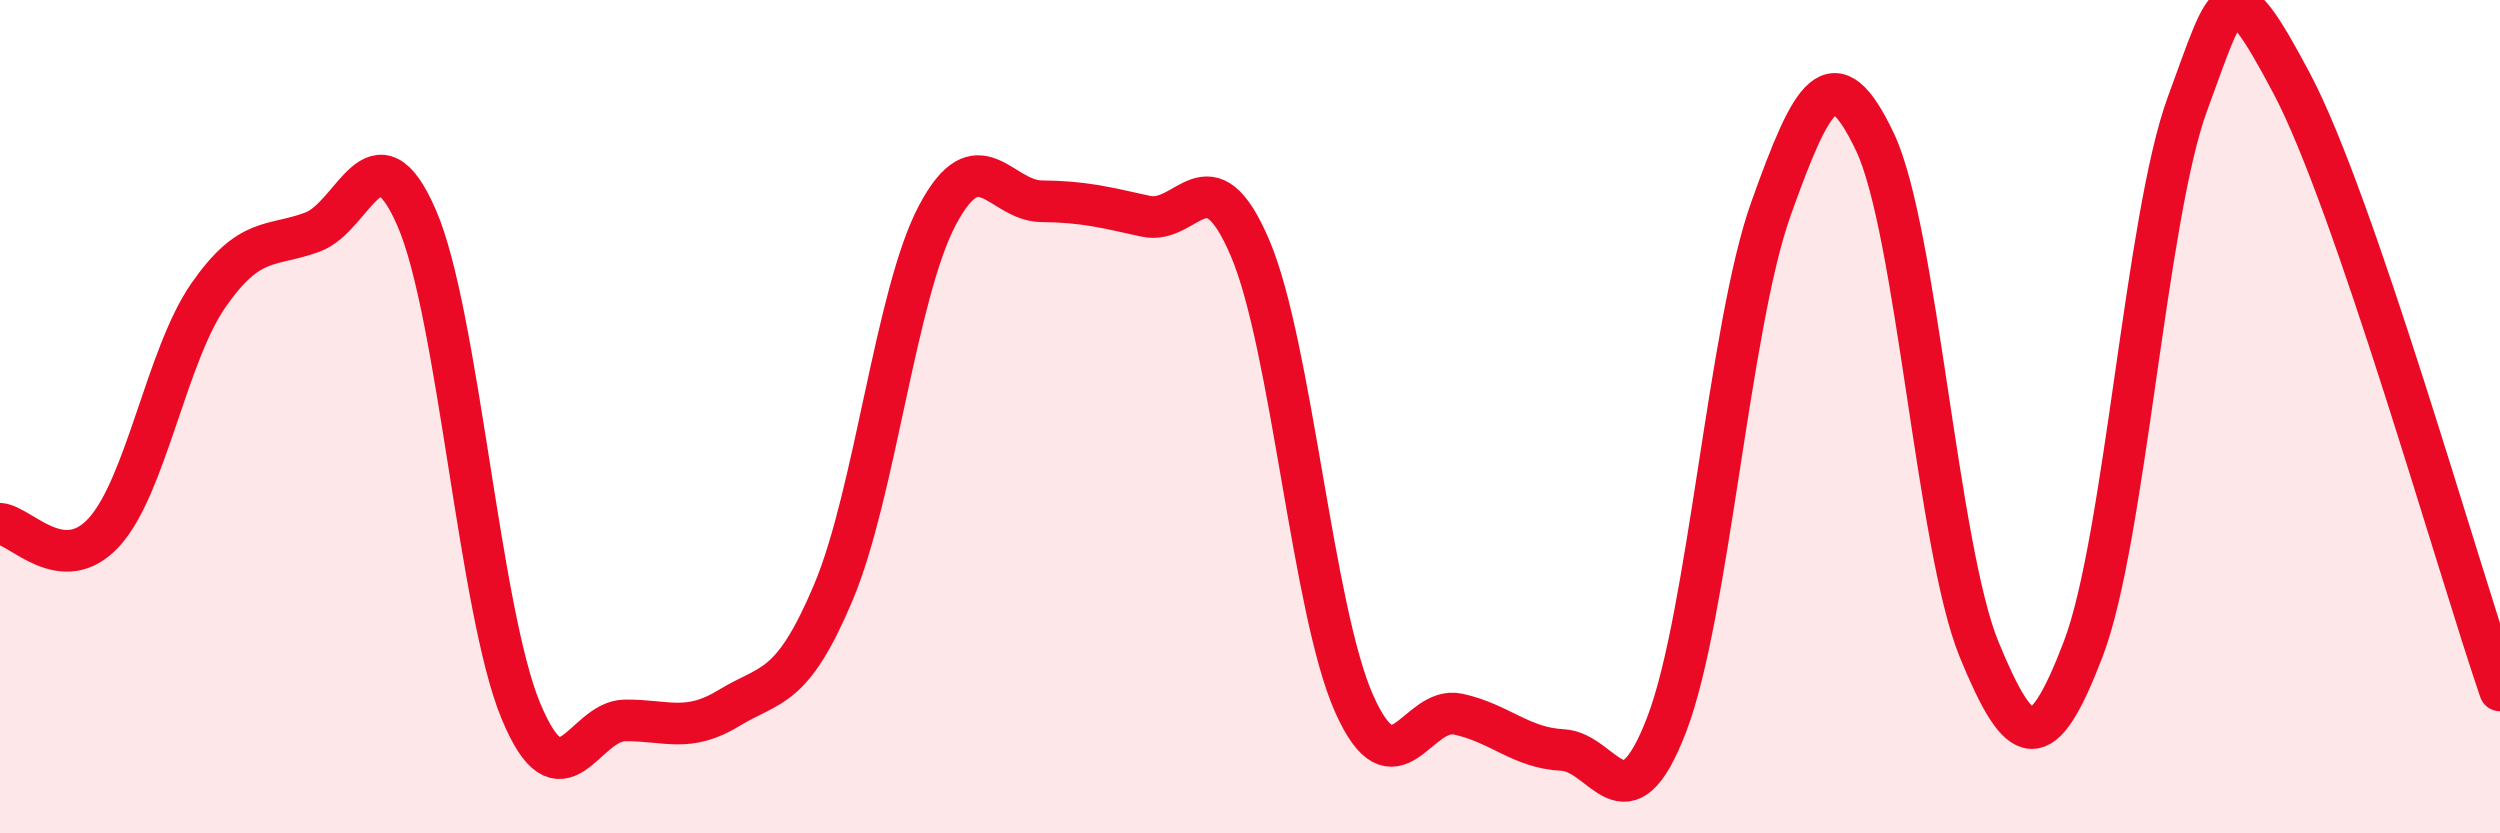
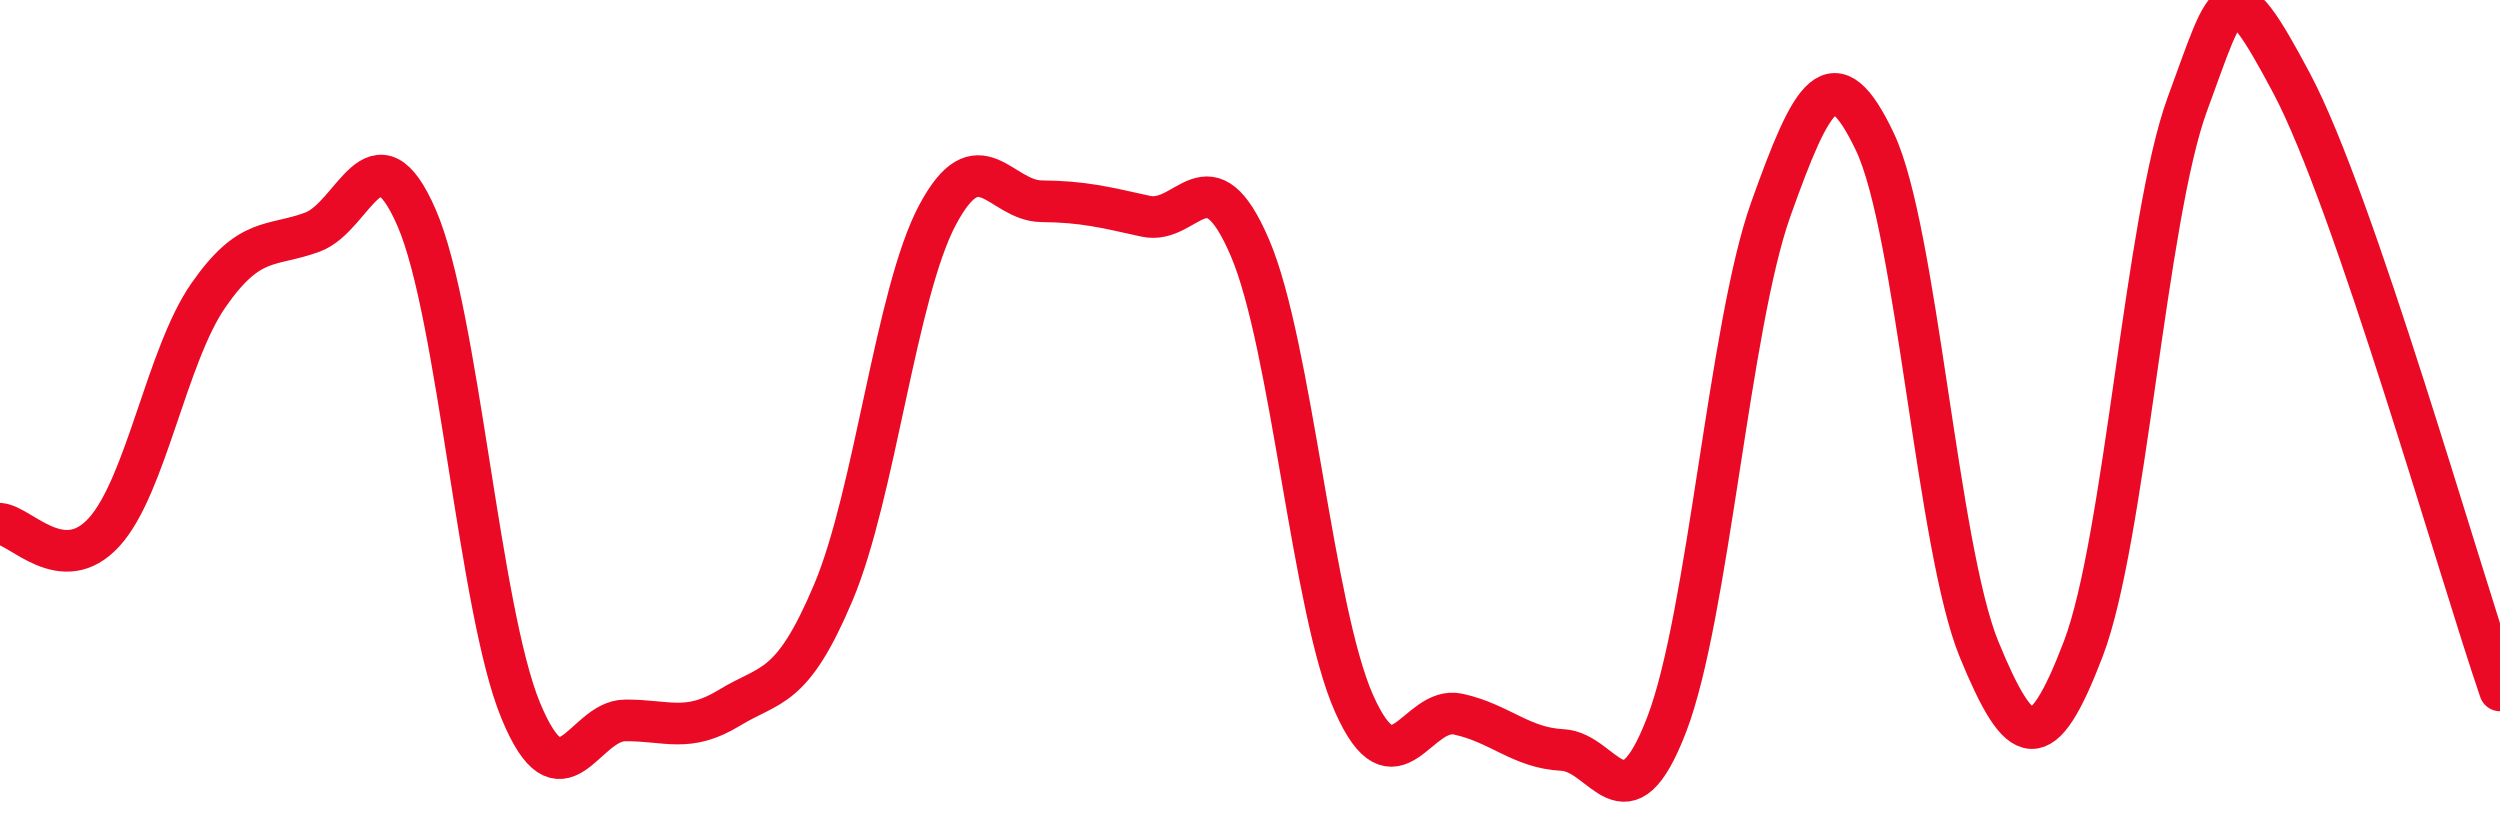
<svg xmlns="http://www.w3.org/2000/svg" width="60" height="20" viewBox="0 0 60 20">
-   <path d="M 0,12.57 C 0.5,12.61 1.5,13.87 2.5,12.77 C 3.5,11.67 4,8.53 5,7.09 C 6,5.65 6.5,5.94 7.5,5.57 C 8.5,5.2 9,2.93 10,5.23 C 11,7.53 11.5,14.65 12.5,17.06 C 13.5,19.47 14,17.3 15,17.29 C 16,17.28 16.5,17.6 17.5,16.99 C 18.5,16.38 19,16.59 20,14.22 C 21,11.85 21.5,7.04 22.5,5.16 C 23.5,3.28 24,4.82 25,4.83 C 26,4.84 26.5,4.97 27.5,5.19 C 28.5,5.41 29,3.61 30,5.95 C 31,8.29 31.5,14.65 32.5,16.89 C 33.5,19.13 34,16.92 35,17.14 C 36,17.36 36.5,17.95 37.5,18 C 38.5,18.05 39,19.99 40,17.39 C 41,14.79 41.5,7.82 42.5,5.02 C 43.5,2.22 44,1.3 45,3.41 C 46,5.52 46.5,13.16 47.5,15.59 C 48.5,18.02 49,18.19 50,15.57 C 51,12.95 51.5,5.2 52.5,2.49 C 53.5,-0.22 53.5,-0.82 55,2 C 56.5,4.82 59,13.66 60,16.57L60 20L0 20Z" fill="#EB0A25" opacity="0.1" stroke-linecap="round" stroke-linejoin="round" />
  <path d="M 0,12.57 C 0.5,12.61 1.5,13.87 2.5,12.77 C 3.5,11.67 4,8.53 5,7.09 C 6,5.65 6.5,5.94 7.5,5.57 C 8.5,5.2 9,2.93 10,5.23 C 11,7.53 11.5,14.65 12.5,17.06 C 13.5,19.47 14,17.3 15,17.29 C 16,17.28 16.5,17.6 17.5,16.99 C 18.5,16.38 19,16.59 20,14.22 C 21,11.85 21.5,7.04 22.5,5.16 C 23.5,3.28 24,4.82 25,4.83 C 26,4.84 26.5,4.97 27.5,5.19 C 28.5,5.41 29,3.61 30,5.95 C 31,8.29 31.5,14.65 32.5,16.89 C 33.5,19.13 34,16.92 35,17.14 C 36,17.36 36.5,17.95 37.5,18 C 38.5,18.05 39,19.99 40,17.39 C 41,14.79 41.5,7.82 42.5,5.02 C 43.5,2.22 44,1.3 45,3.41 C 46,5.52 46.5,13.16 47.5,15.59 C 48.5,18.02 49,18.19 50,15.57 C 51,12.95 51.5,5.2 52.5,2.49 C 53.5,-0.22 53.5,-0.82 55,2 C 56.5,4.82 59,13.66 60,16.57" stroke="#EB0A25" stroke-width="1" fill="none" stroke-linecap="round" stroke-linejoin="round" />
</svg>